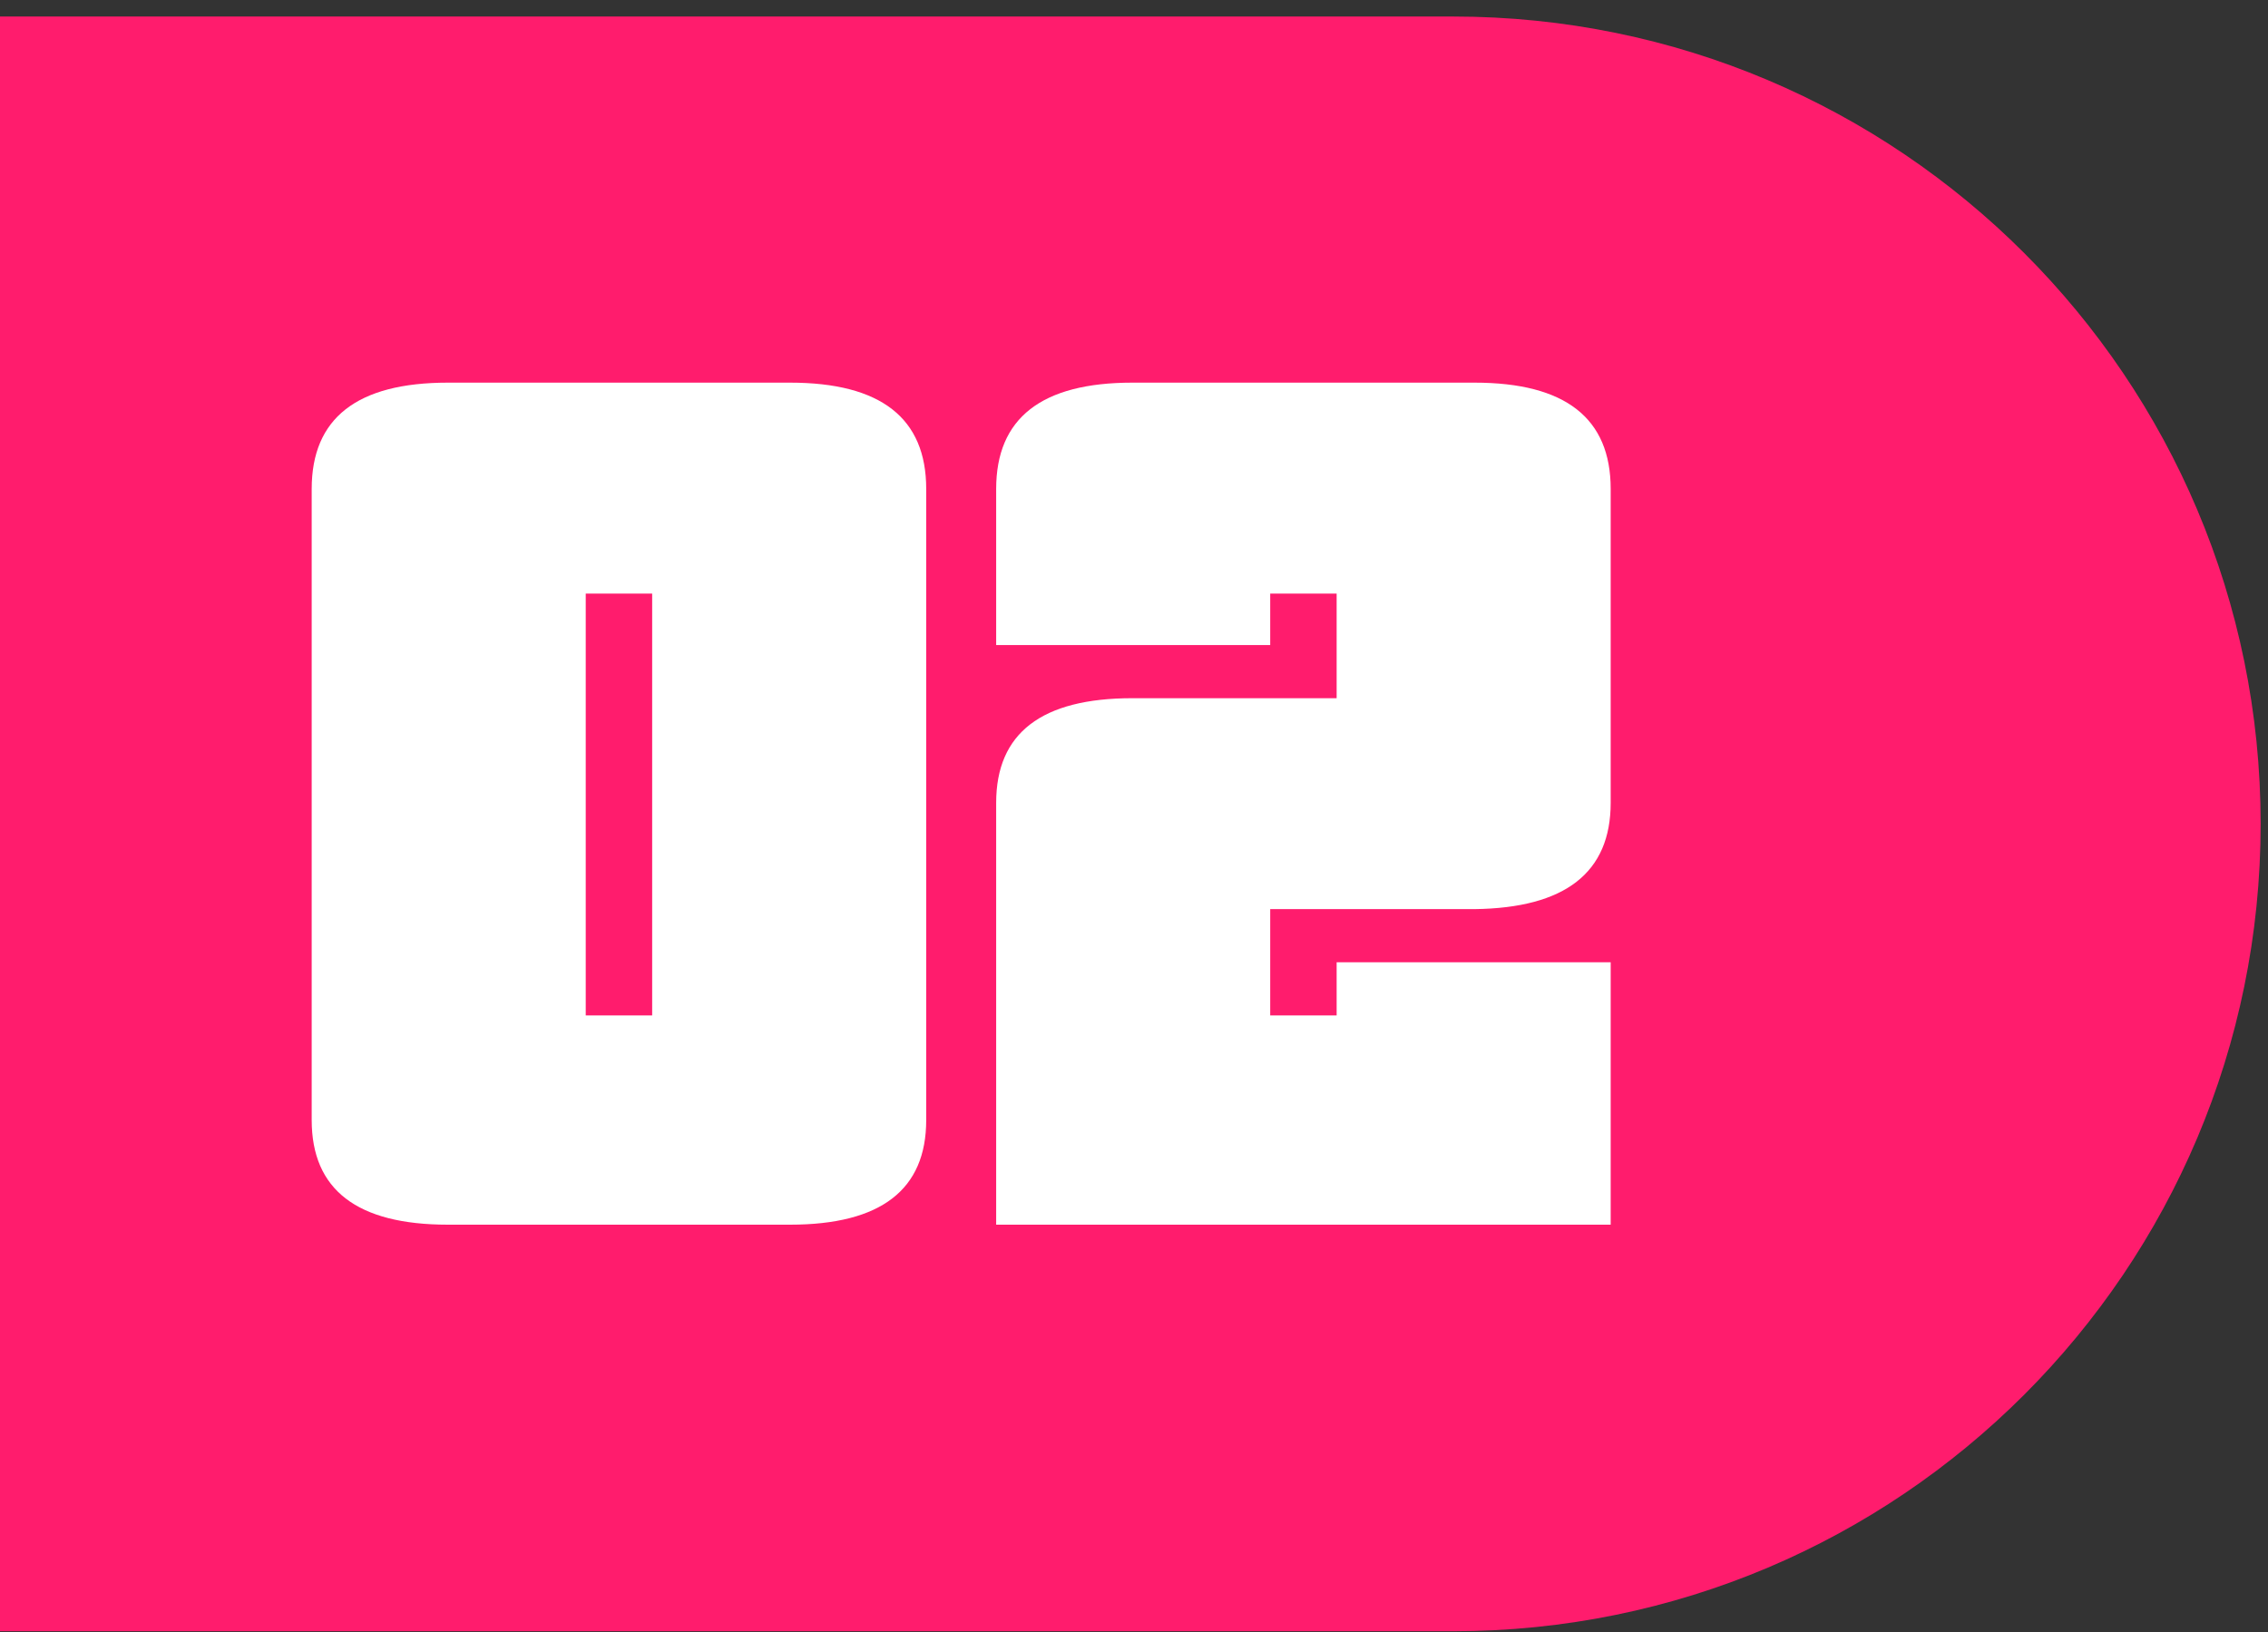
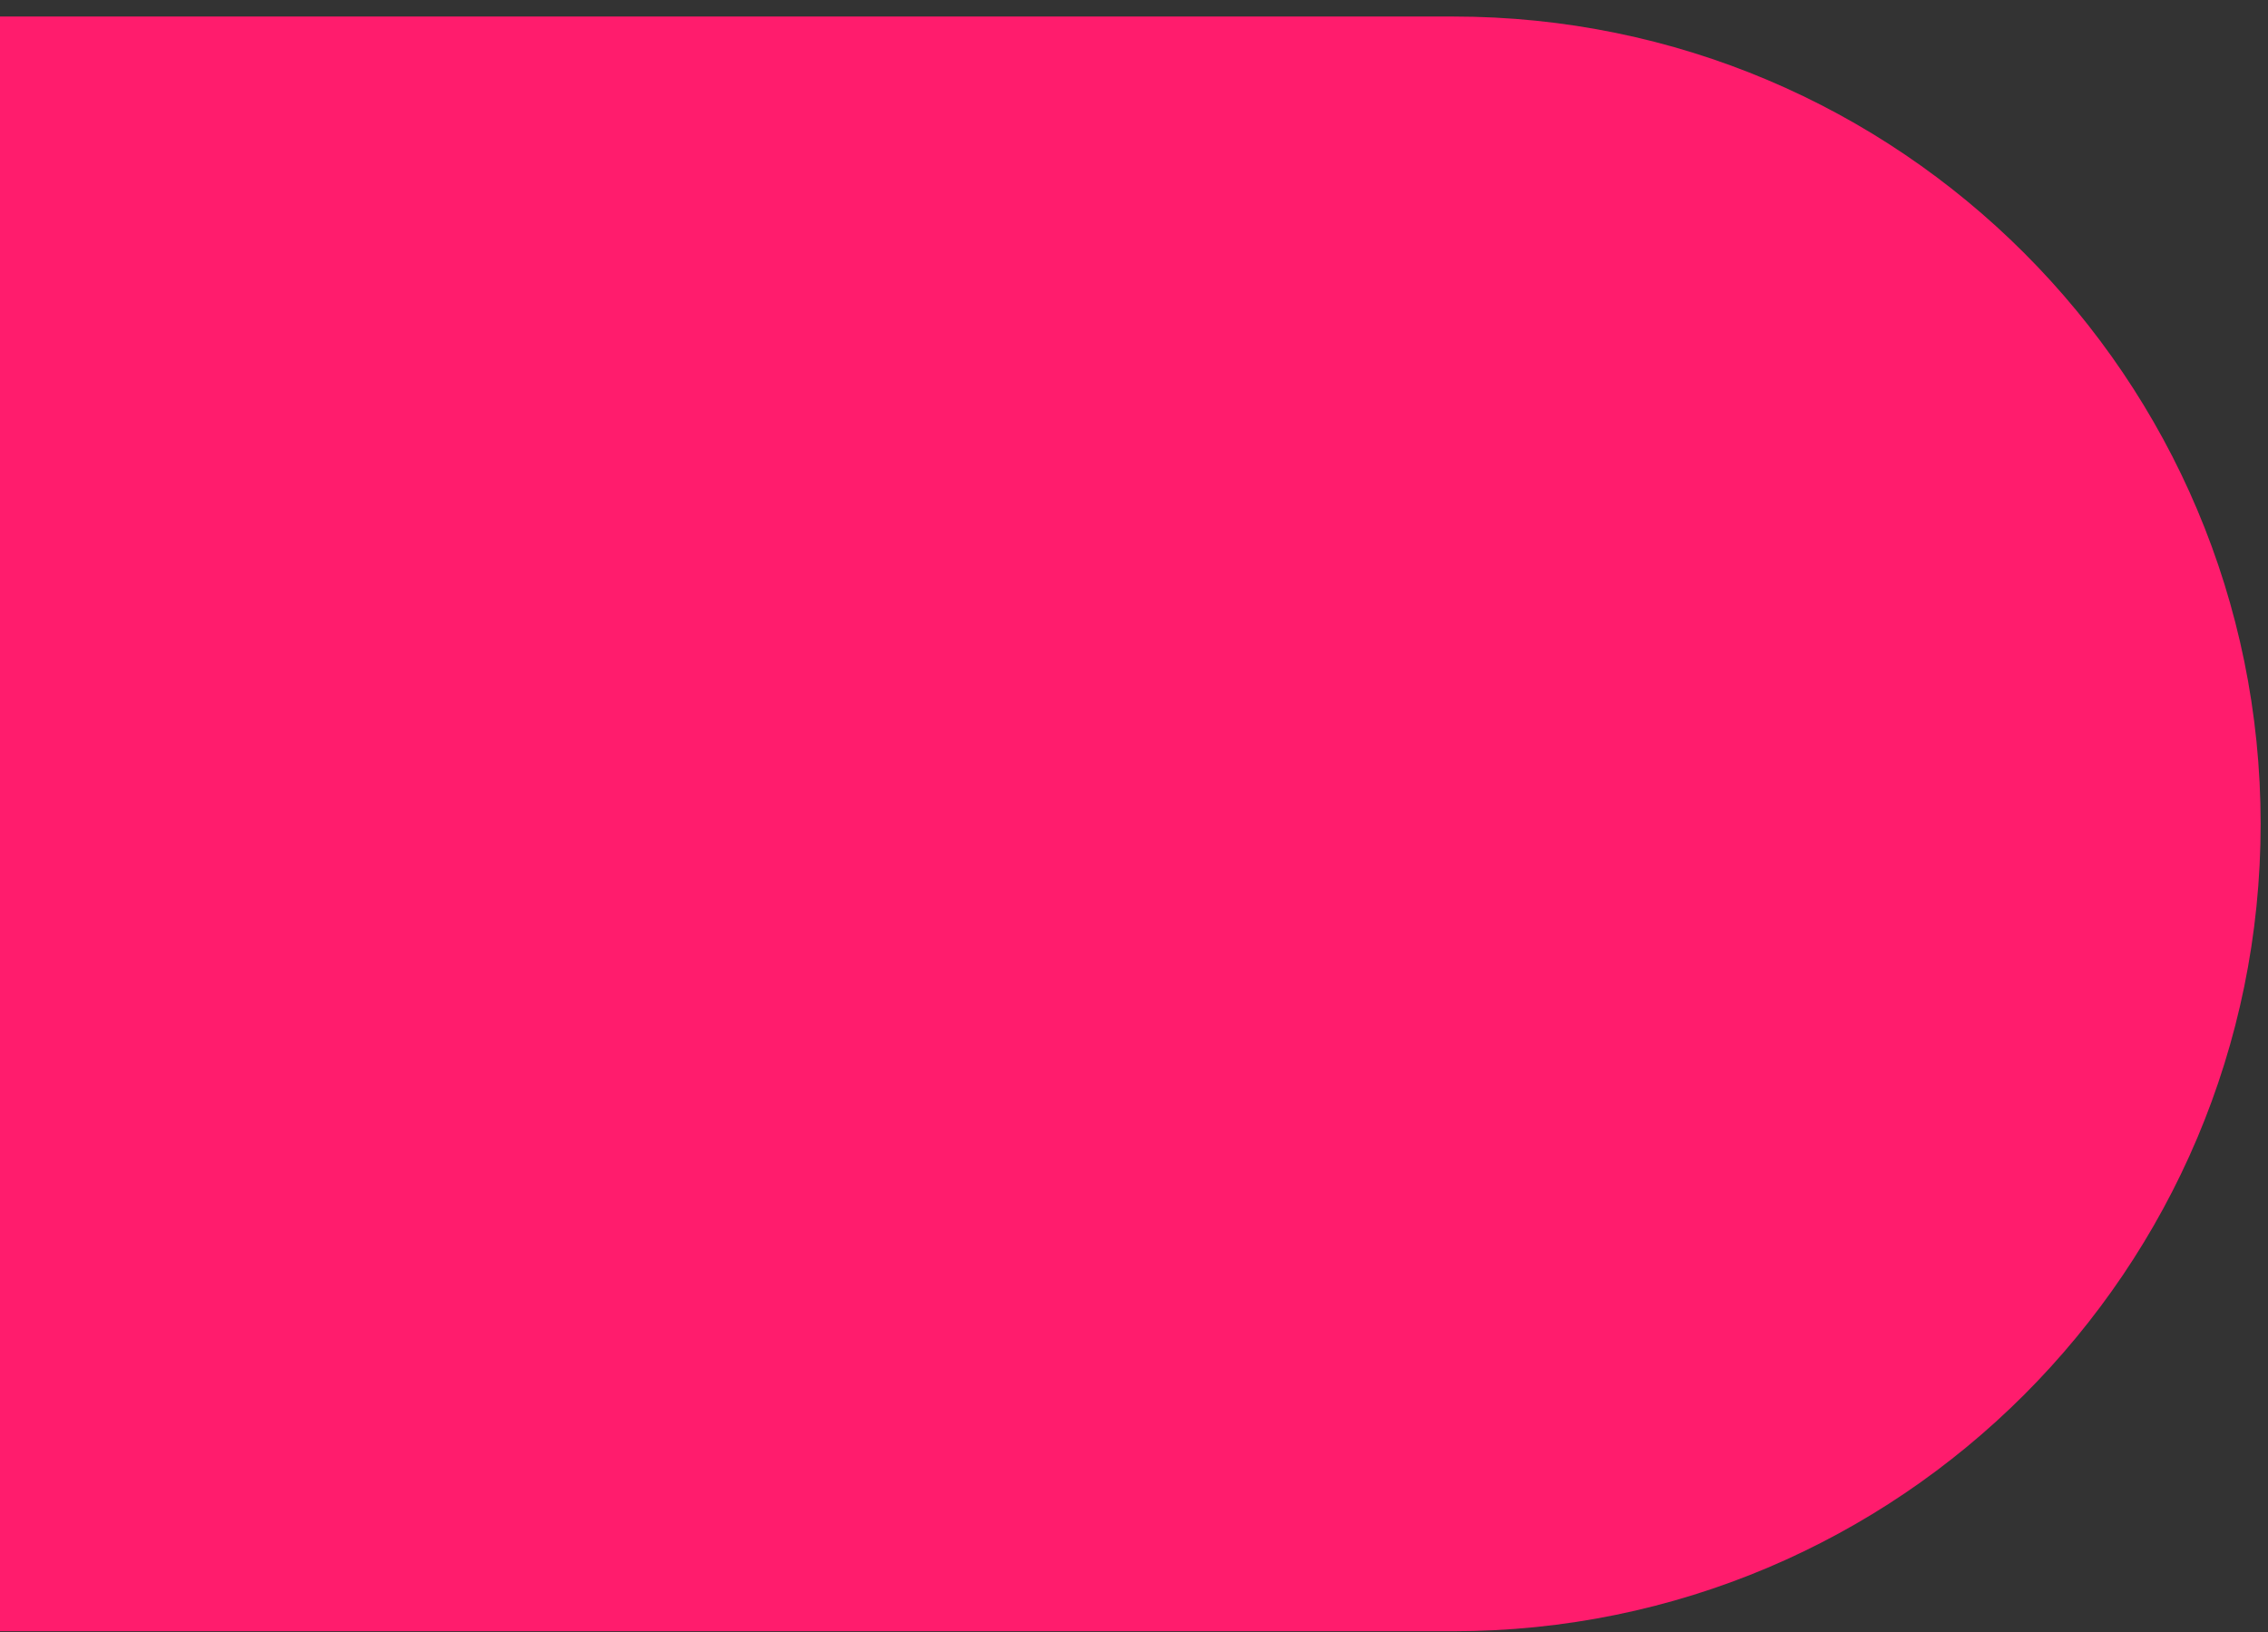
<svg xmlns="http://www.w3.org/2000/svg" width="107" height="77" viewBox="0 0 107 77" fill="none">
  <rect x="0" y="0" width="107" height="77" fill="#333333" stroke="none" />
  <path d="M0 0.78H68.562C89.599 0.78 106.653 17.834 106.653 38.87V38.87C106.653 59.907 89.599 76.961 68.562 76.961H0V0.78Z" fill="#FF1C6D" />
-   <path d="M30.768 28.004H27.634V47.907H30.768V28.004ZM43.697 52.843C43.697 56.135 41.556 57.78 37.272 57.78H21.13C16.847 57.78 14.705 56.135 14.705 52.843V23.068C14.705 19.725 16.847 18.053 21.13 18.053H37.272C41.556 18.053 43.697 19.725 43.697 23.068V52.843ZM46.997 57.78V37.877C46.997 34.586 49.139 32.941 53.422 32.941H63.06V28.004H59.926V30.433H46.997V23.068C46.997 19.725 49.139 18.053 53.422 18.053H69.564C73.847 18.053 75.989 19.725 75.989 23.068V37.877C75.989 41.168 73.847 42.84 69.564 42.892H59.926V47.907H63.06V45.4H75.989V57.78H46.997Z" fill="white" />
</svg>